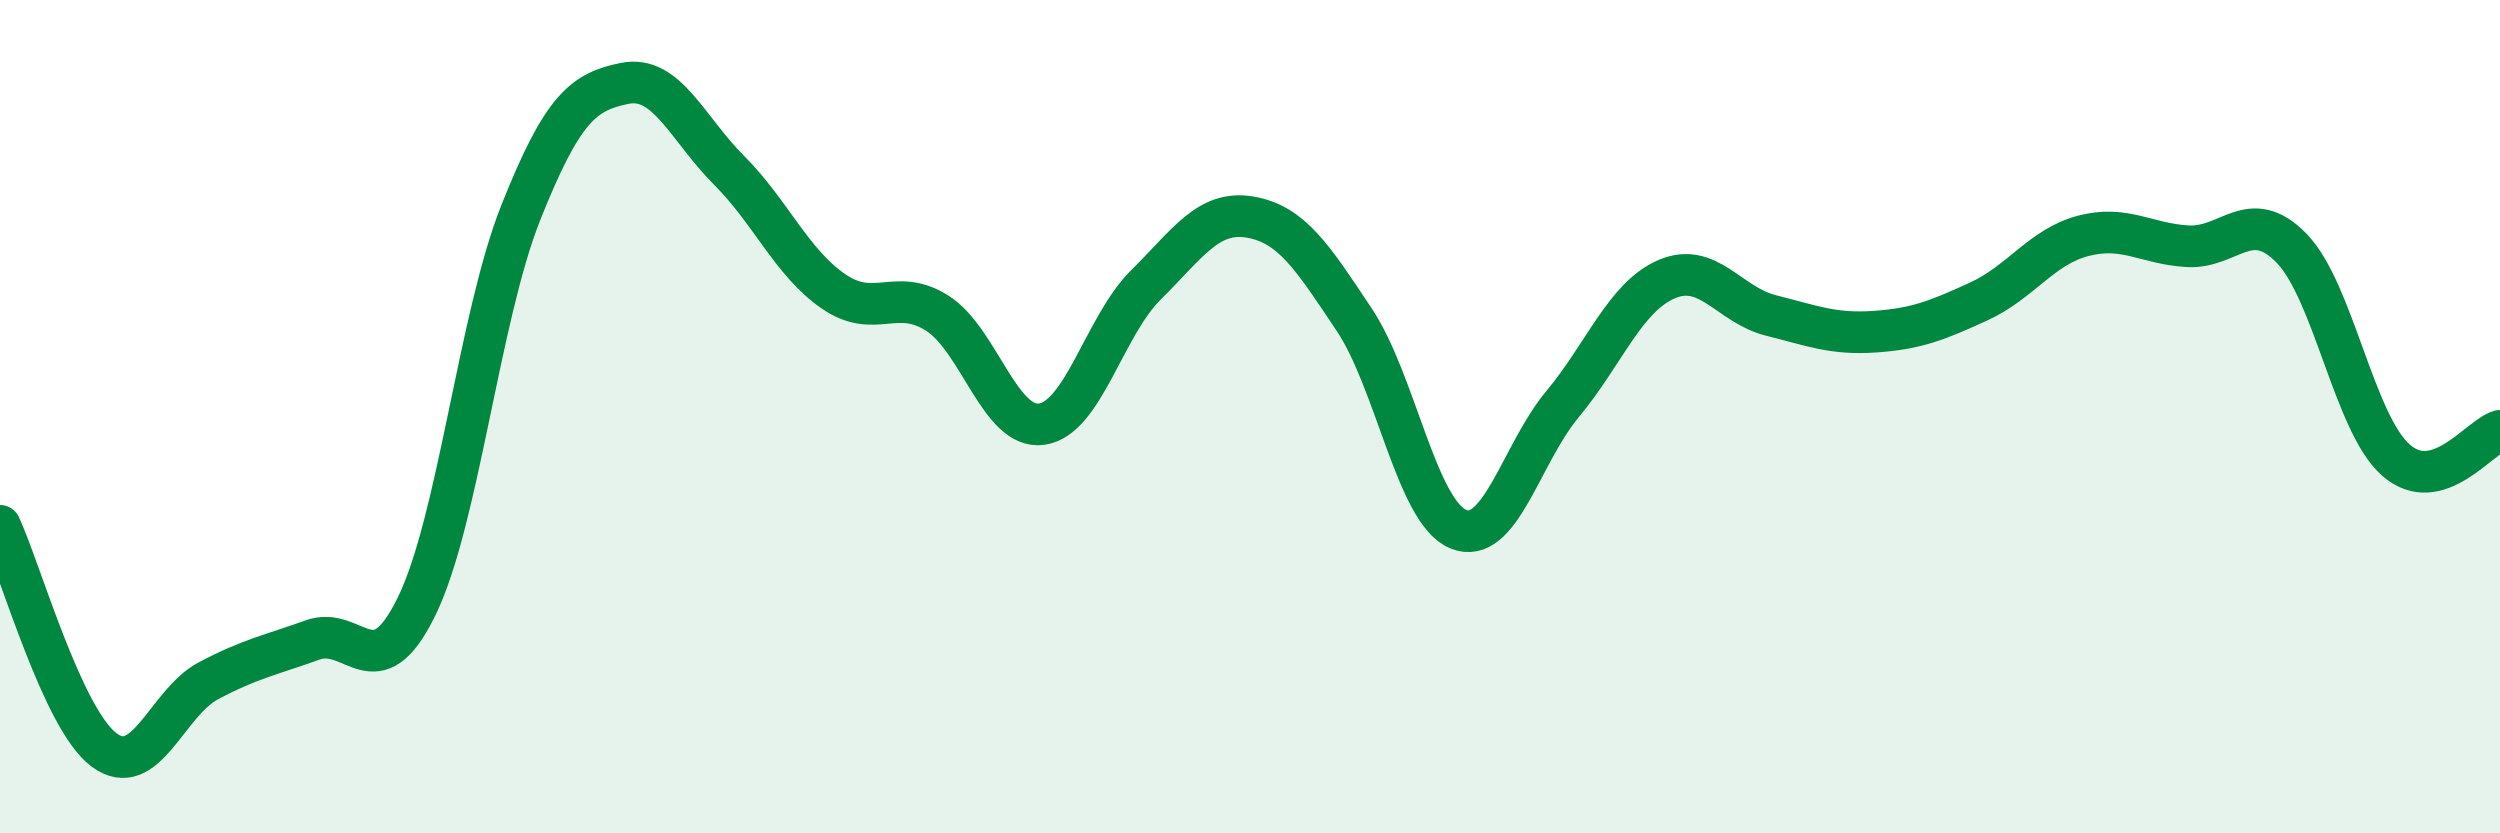
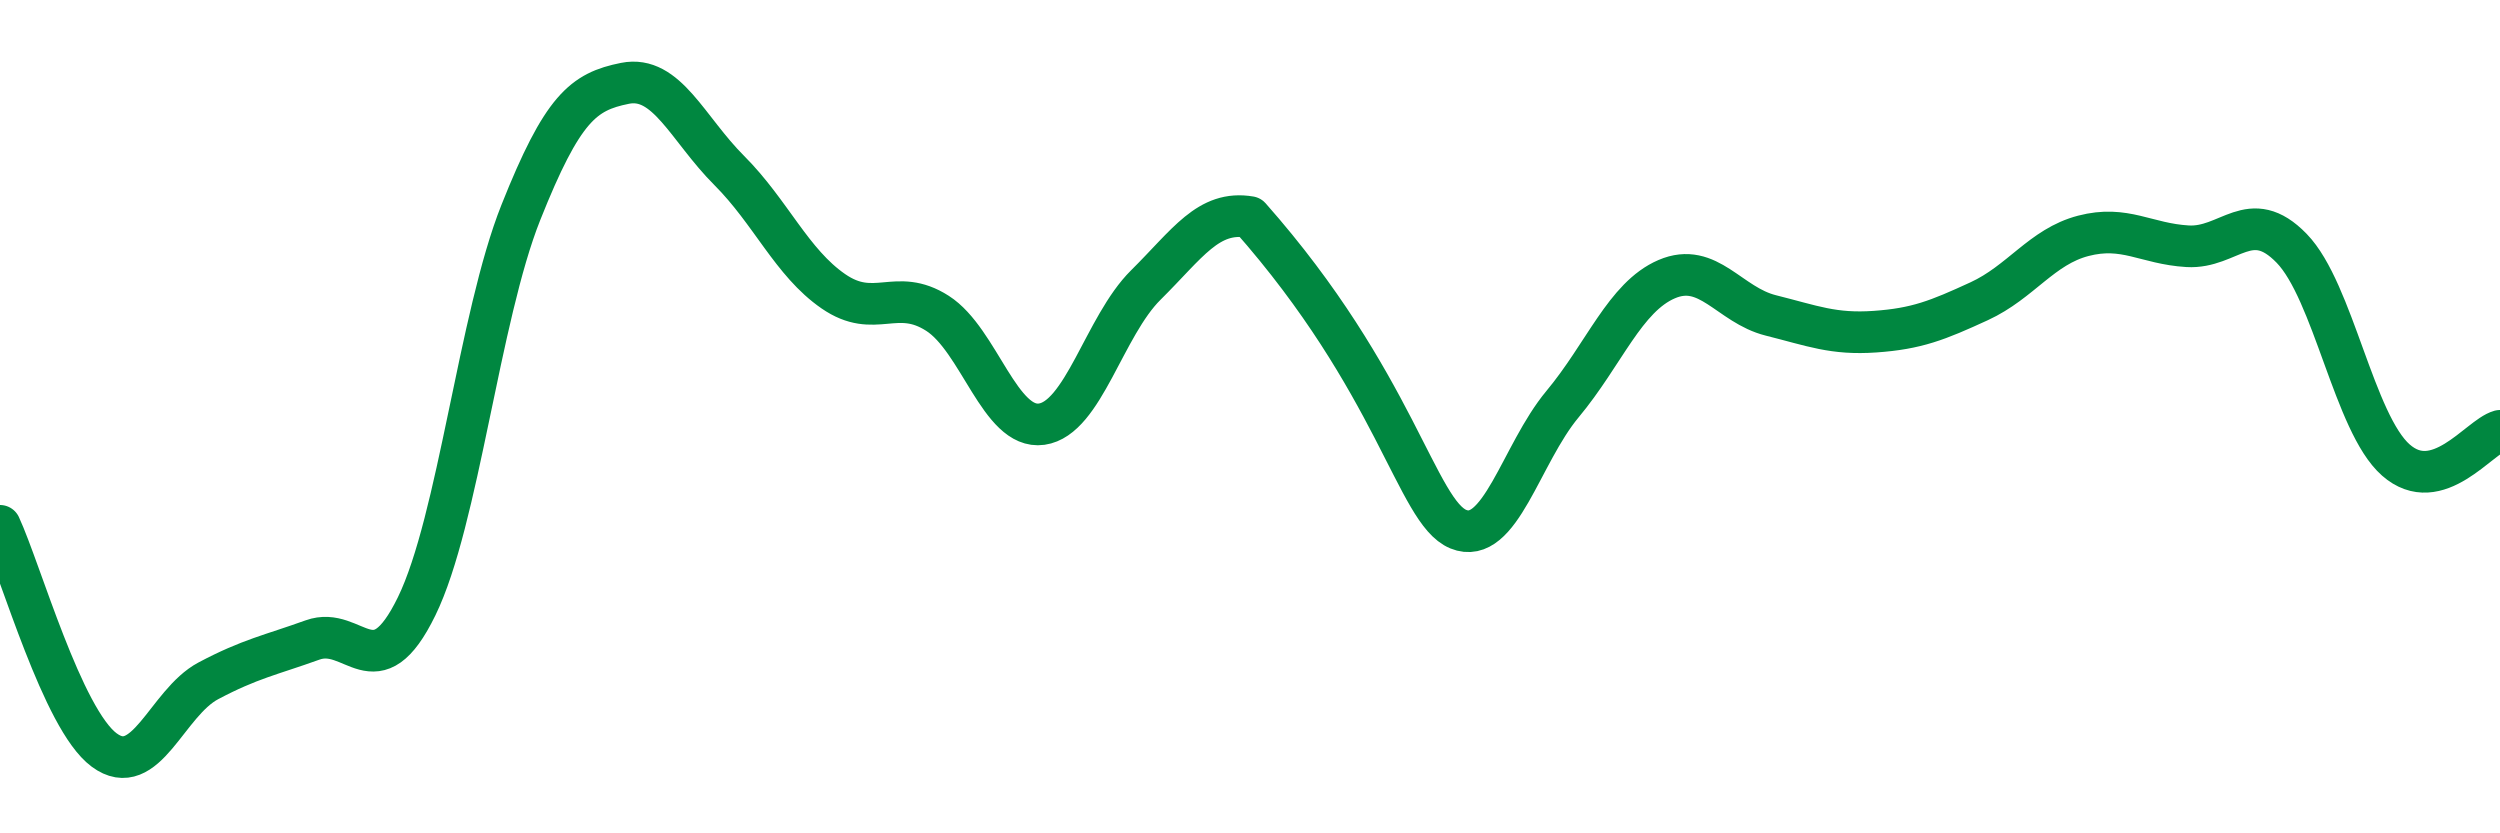
<svg xmlns="http://www.w3.org/2000/svg" width="60" height="20" viewBox="0 0 60 20">
-   <path d="M 0,12.62 C 0.5,13.7 1.5,17.26 2.5,18 C 3.5,18.74 4,16.87 5,16.34 C 6,15.81 6.5,15.72 7.5,15.36 C 8.5,15 9,16.6 10,14.55 C 11,12.5 11.5,7.61 12.5,5.1 C 13.5,2.59 14,2.2 15,2 C 16,1.8 16.5,3.09 17.5,4.09 C 18.5,5.09 19,6.3 20,6.99 C 21,7.68 21.5,6.88 22.5,7.52 C 23.5,8.16 24,10.32 25,10.18 C 26,10.04 26.5,7.83 27.5,6.84 C 28.5,5.85 29,5.04 30,5.21 C 31,5.38 31.5,6.17 32.5,7.67 C 33.5,9.17 34,12.29 35,12.7 C 36,13.11 36.5,10.9 37.5,9.7 C 38.5,8.5 39,7.13 40,6.7 C 41,6.27 41.5,7.32 42.5,7.57 C 43.5,7.82 44,8.03 45,7.96 C 46,7.89 46.5,7.69 47.5,7.23 C 48.5,6.77 49,5.92 50,5.66 C 51,5.4 51.5,5.85 52.5,5.91 C 53.5,5.97 54,4.93 55,5.96 C 56,6.99 56.5,10.16 57.5,11.04 C 58.5,11.92 59.5,10.48 60,10.34L60 20L0 20Z" fill="#008740" opacity="0.1" stroke-linecap="round" stroke-linejoin="round" />
-   <path d="M 0,12.62 C 0.5,13.7 1.5,17.26 2.5,18 C 3.5,18.74 4,16.87 5,16.34 C 6,15.81 6.5,15.72 7.5,15.36 C 8.5,15 9,16.6 10,14.55 C 11,12.5 11.5,7.61 12.5,5.1 C 13.5,2.59 14,2.2 15,2 C 16,1.8 16.5,3.09 17.5,4.09 C 18.5,5.09 19,6.3 20,6.99 C 21,7.68 21.5,6.88 22.5,7.52 C 23.5,8.16 24,10.32 25,10.18 C 26,10.04 26.5,7.83 27.5,6.84 C 28.5,5.85 29,5.04 30,5.21 C 31,5.38 31.5,6.17 32.5,7.67 C 33.5,9.17 34,12.29 35,12.7 C 36,13.11 36.5,10.9 37.5,9.7 C 38.5,8.5 39,7.13 40,6.7 C 41,6.27 41.5,7.32 42.5,7.57 C 43.5,7.82 44,8.03 45,7.96 C 46,7.89 46.5,7.69 47.5,7.23 C 48.5,6.77 49,5.92 50,5.66 C 51,5.4 51.5,5.85 52.5,5.91 C 53.5,5.97 54,4.93 55,5.96 C 56,6.99 56.5,10.16 57.5,11.04 C 58.5,11.92 59.5,10.48 60,10.34" stroke="#008740" stroke-width="1" fill="none" stroke-linecap="round" stroke-linejoin="round" />
+   <path d="M 0,12.62 C 0.5,13.7 1.5,17.26 2.5,18 C 3.5,18.74 4,16.87 5,16.34 C 6,15.81 6.5,15.72 7.5,15.36 C 8.5,15 9,16.6 10,14.55 C 11,12.5 11.5,7.61 12.5,5.1 C 13.5,2.59 14,2.2 15,2 C 16,1.8 16.5,3.09 17.5,4.09 C 18.5,5.09 19,6.3 20,6.99 C 21,7.68 21.5,6.88 22.5,7.52 C 23.5,8.16 24,10.32 25,10.18 C 26,10.04 26.5,7.83 27.5,6.84 C 28.5,5.85 29,5.04 30,5.21 C 33.5,9.17 34,12.29 35,12.7 C 36,13.11 36.5,10.9 37.5,9.7 C 38.5,8.5 39,7.13 40,6.7 C 41,6.27 41.5,7.32 42.5,7.57 C 43.5,7.82 44,8.03 45,7.96 C 46,7.89 46.5,7.69 47.5,7.23 C 48.5,6.77 49,5.92 50,5.66 C 51,5.4 51.5,5.85 52.5,5.91 C 53.5,5.97 54,4.93 55,5.96 C 56,6.99 56.5,10.16 57.5,11.04 C 58.5,11.92 59.5,10.48 60,10.34" stroke="#008740" stroke-width="1" fill="none" stroke-linecap="round" stroke-linejoin="round" />
</svg>